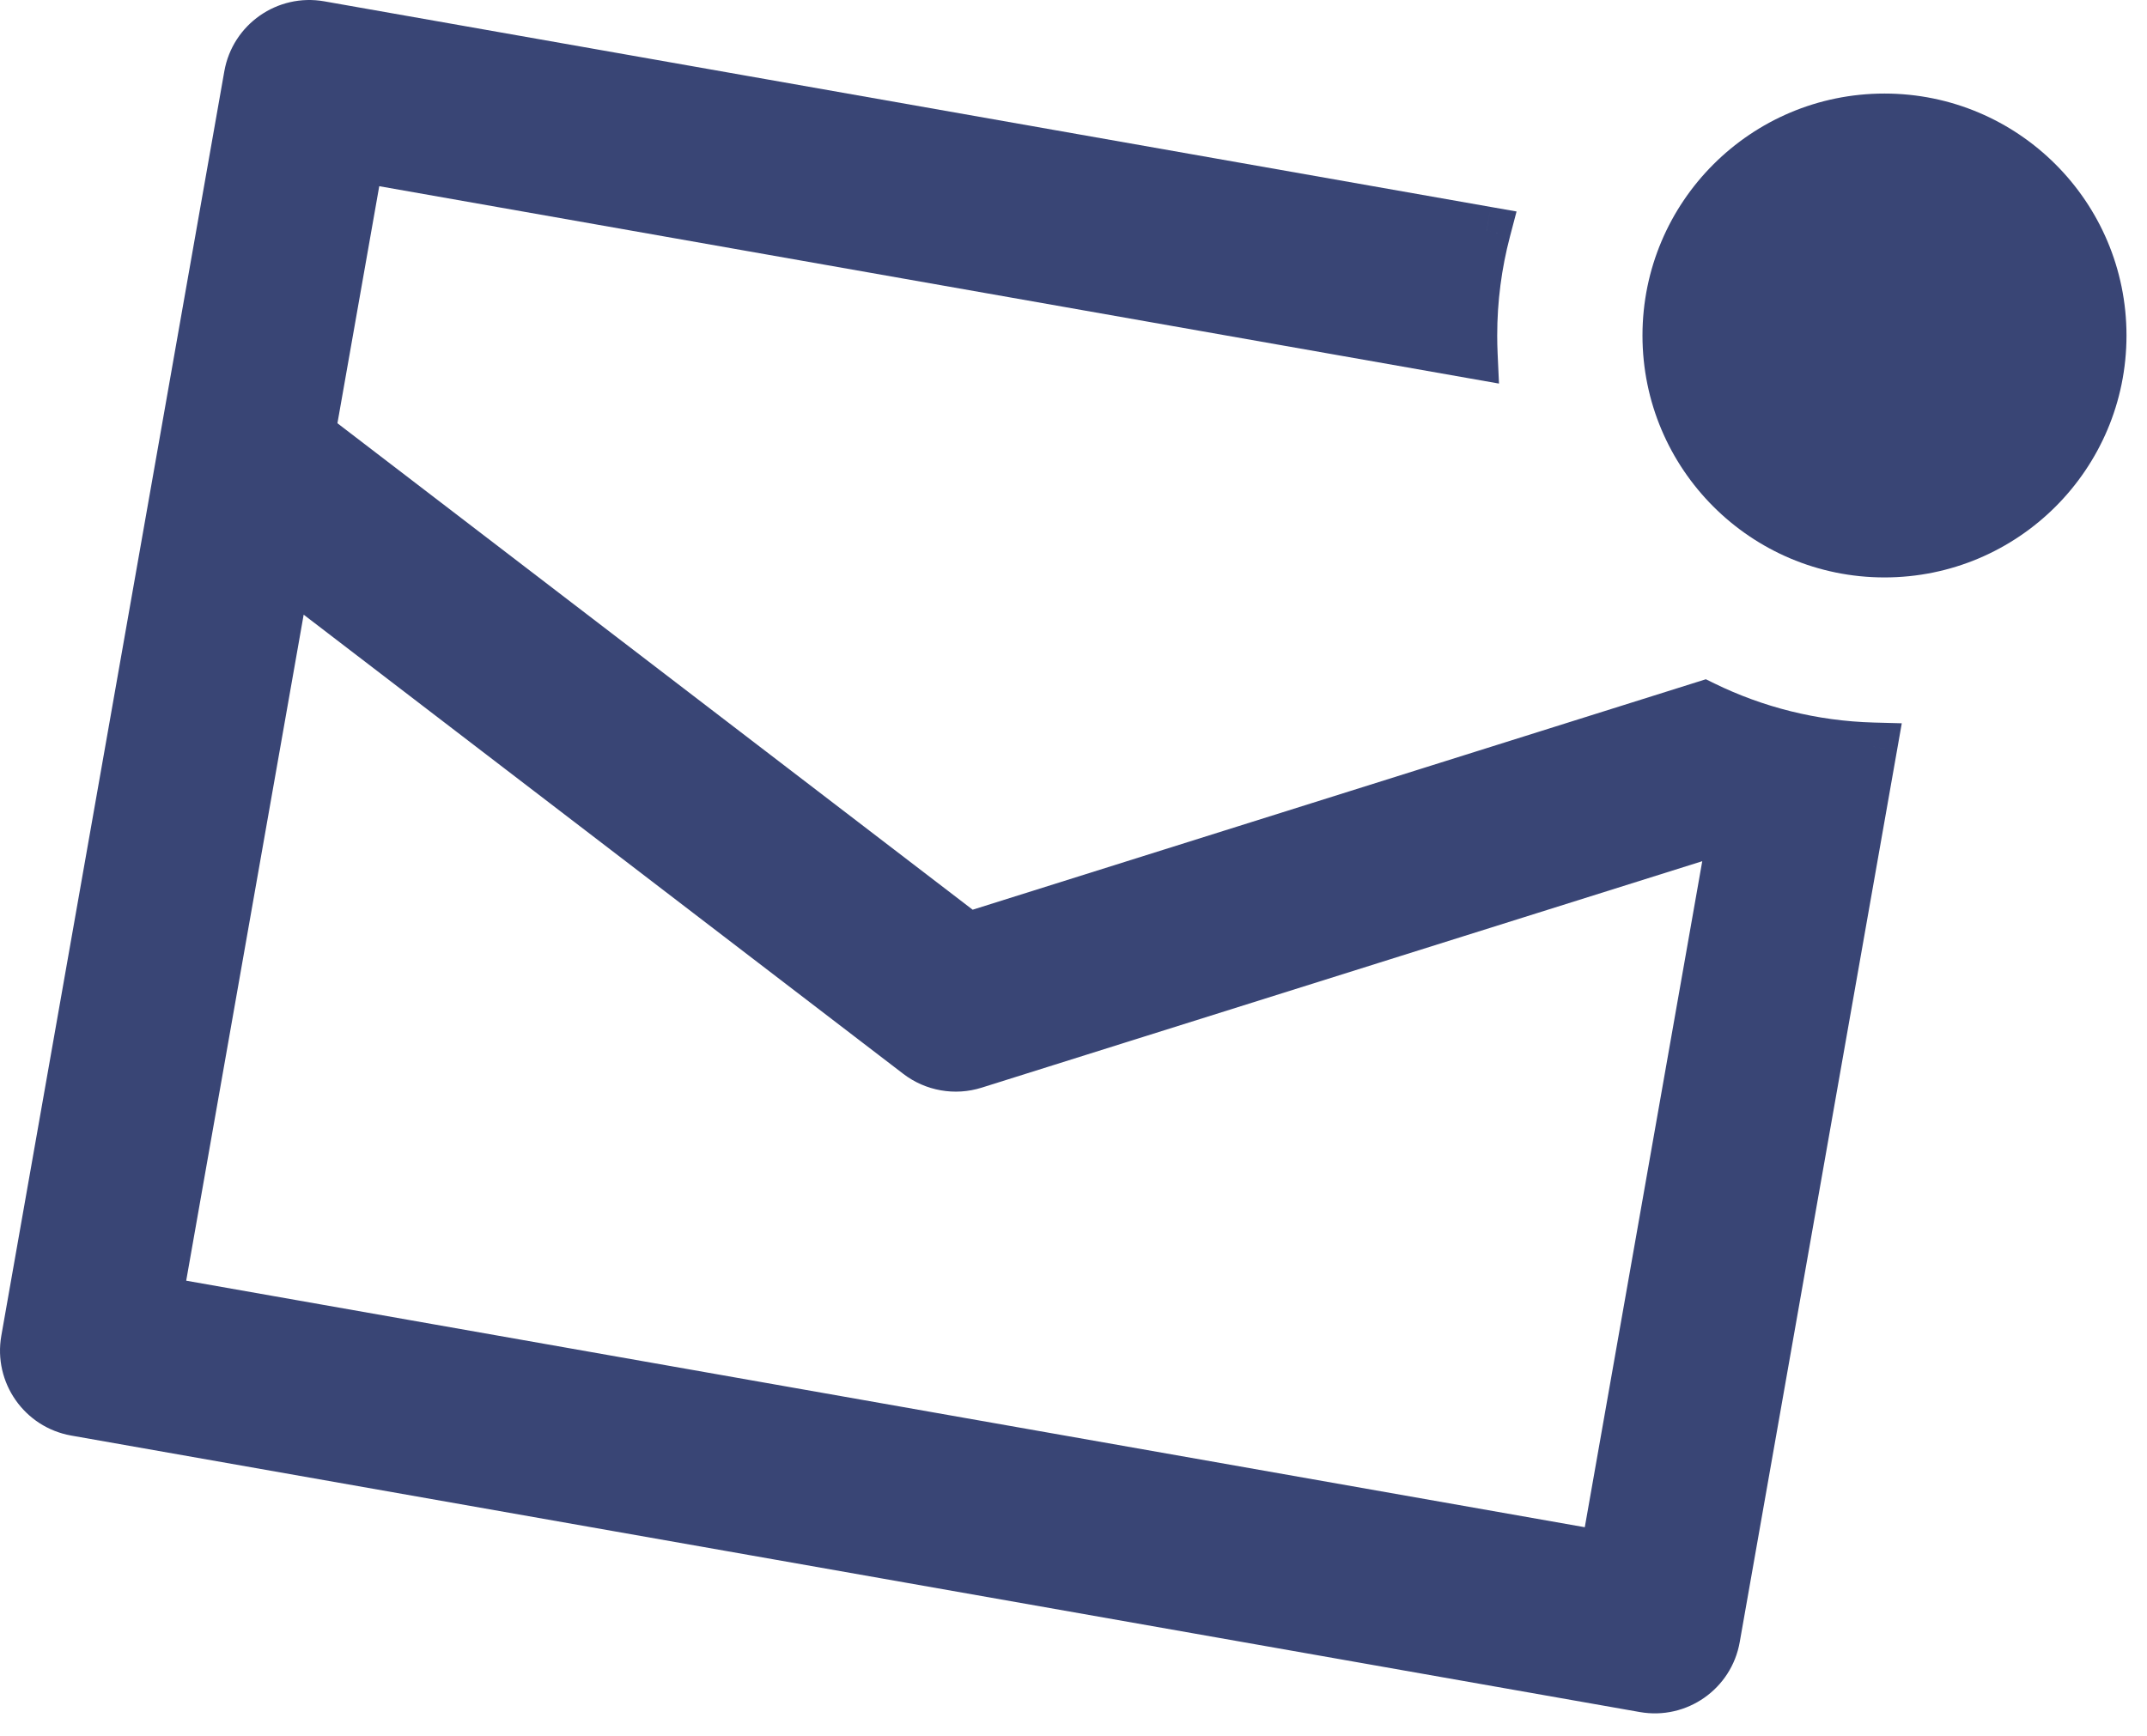
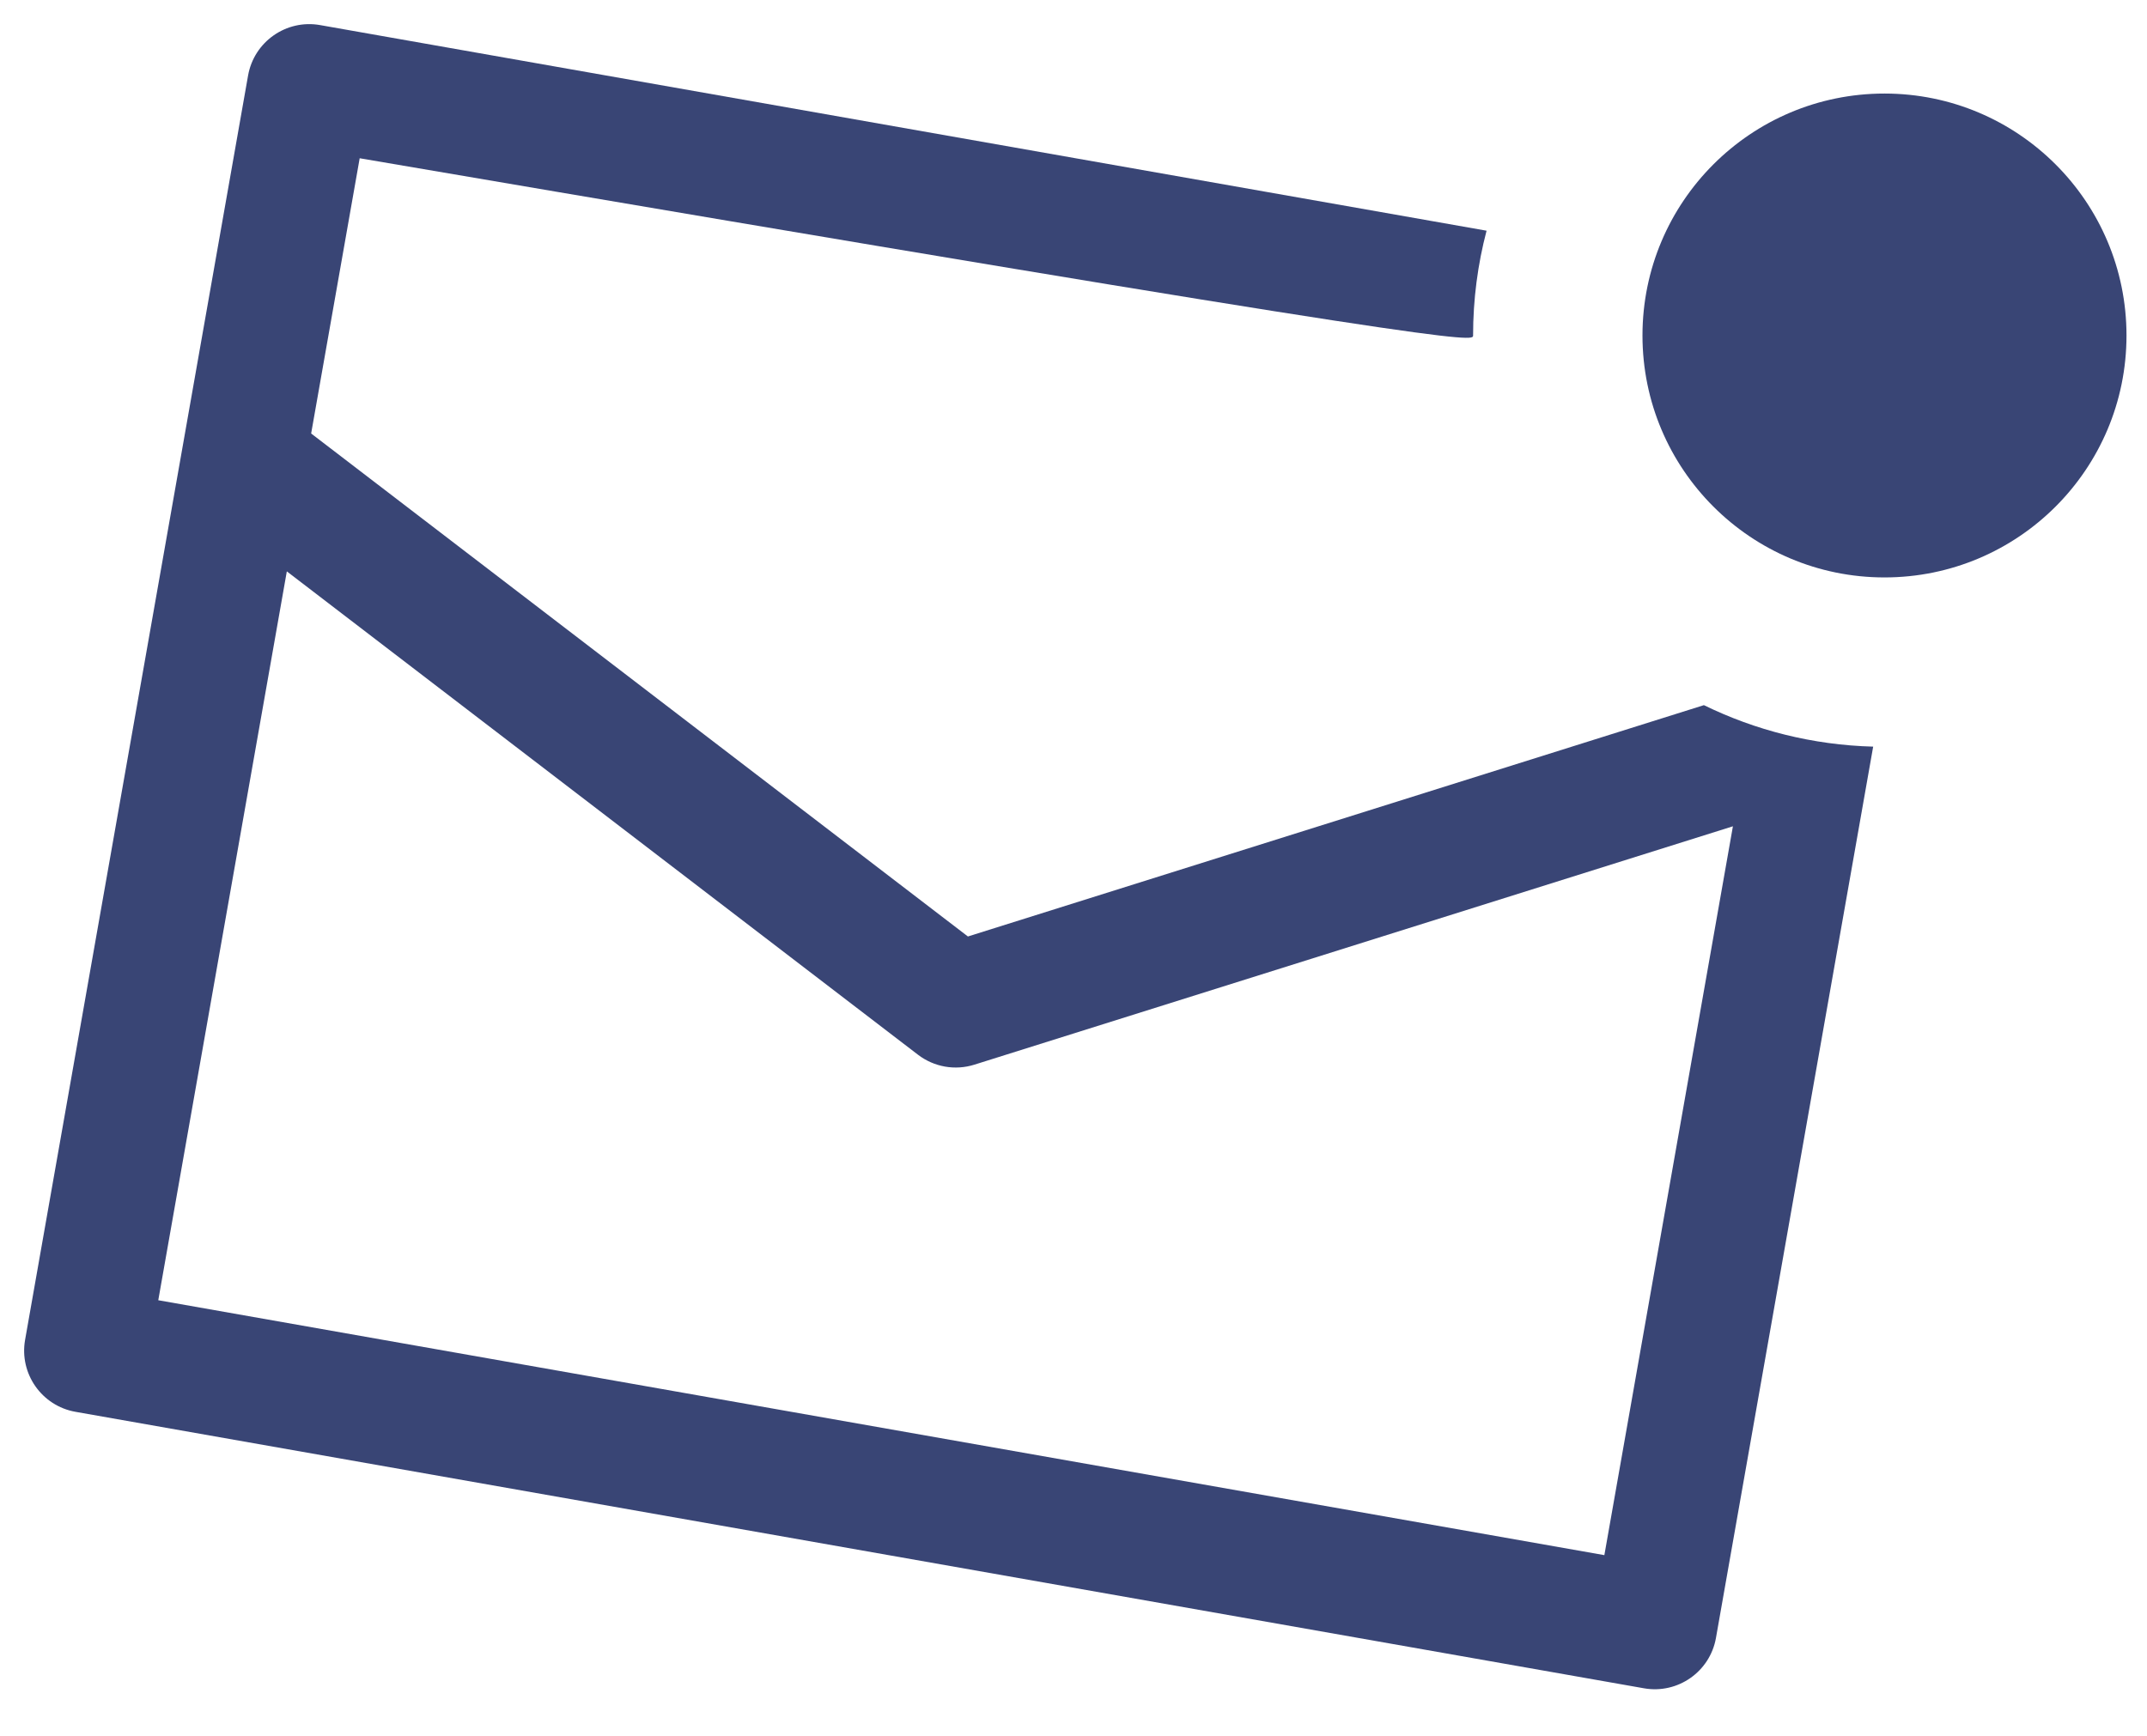
<svg xmlns="http://www.w3.org/2000/svg" width="89" height="72" viewBox="0 0 89 72" fill="none">
-   <path fill-rule="evenodd" clip-rule="evenodd" d="M61.623 9.566L13.268 1.04C11.868 0.793 10.531 1.729 10.284 3.129L1.04 55.557C0.793 56.957 1.729 58.294 3.129 58.541L68.148 70.005C69.549 70.252 70.886 69.316 71.132 67.916L77.649 30.959C75.137 30.892 72.76 30.28 70.632 29.239L40.123 38.831L12.898 17.975L14.91 6.562L61.082 14.703C61.07 14.441 61.064 14.177 61.064 13.911C61.064 12.409 61.258 10.953 61.623 9.566ZM11.89 23.692L6.561 53.914L66.506 64.484L71.835 34.262L40.392 44.146C39.992 44.272 39.574 44.297 39.172 44.226C38.77 44.155 38.386 43.989 38.053 43.734L11.89 23.692Z" fill="#394575" />
-   <path d="M61.623 9.566L62.59 9.82L62.866 8.769L61.796 8.581L61.623 9.566ZM13.268 1.04L13.094 2.024L13.268 1.04ZM10.284 3.129L11.269 3.303V3.303L10.284 3.129ZM1.04 55.557L0.055 55.383L1.04 55.557ZM3.129 58.541L2.955 59.526H2.955L3.129 58.541ZM68.148 70.005L68.322 69.021L68.148 70.005ZM71.132 67.916L72.117 68.09L71.132 67.916ZM77.649 30.959L78.634 31.133L78.835 29.991L77.676 29.96L77.649 30.959ZM70.632 29.239L71.072 28.341L70.713 28.165L70.332 28.285L70.632 29.239ZM40.123 38.831L39.515 39.625L39.928 39.941L40.423 39.785L40.123 38.831ZM12.898 17.975L11.913 17.801L11.807 18.399L12.29 18.769L12.898 17.975ZM14.91 6.562L15.084 5.577L14.099 5.403L13.925 6.388L14.91 6.562ZM61.082 14.703L60.908 15.688L62.138 15.905L62.081 14.658L61.082 14.703ZM6.561 53.914L5.576 53.741L5.402 54.726L6.387 54.899L6.561 53.914ZM11.89 23.692L12.498 22.898L11.191 21.897L10.905 23.518L11.89 23.692ZM66.506 64.484L66.332 65.469L67.317 65.643L67.491 64.658L66.506 64.484ZM71.835 34.262L72.82 34.435L73.106 32.814L71.535 33.308L71.835 34.262ZM40.392 44.146L40.692 45.1L40.692 45.1L40.392 44.146ZM39.172 44.226L38.999 45.21L39.172 44.226ZM38.053 43.734L37.445 44.528L37.445 44.528L38.053 43.734ZM61.796 8.581L13.442 0.055L13.094 2.024L61.449 10.55L61.796 8.581ZM13.442 0.055C11.498 -0.288 9.642 1.011 9.299 2.955L11.269 3.303C11.42 2.446 12.238 1.873 13.094 2.024L13.442 0.055ZM9.299 2.955L0.055 55.383L2.024 55.73L11.269 3.303L9.299 2.955ZM0.055 55.383C-0.288 57.327 1.011 59.183 2.955 59.526L3.303 57.556C2.446 57.405 1.873 56.587 2.024 55.73L0.055 55.383ZM2.955 59.526L67.975 70.99L68.322 69.021L3.303 57.556L2.955 59.526ZM67.975 70.99C69.919 71.333 71.775 70.034 72.117 68.09L70.148 67.742C69.997 68.599 69.178 69.172 68.322 69.021L67.975 70.99ZM72.117 68.09L78.634 31.133L76.664 30.786L70.148 67.742L72.117 68.09ZM77.676 29.96C75.31 29.896 73.074 29.32 71.072 28.341L70.192 30.137C72.446 31.24 74.963 31.887 77.622 31.959L77.676 29.96ZM70.332 28.285L39.824 37.877L40.423 39.785L70.932 30.193L70.332 28.285ZM40.732 38.037L13.506 17.181L12.29 18.769L39.515 39.625L40.732 38.037ZM13.882 18.149L15.895 6.735L13.925 6.388L11.913 17.801L13.882 18.149ZM14.736 7.547L60.908 15.688L61.256 13.718L15.084 5.577L14.736 7.547ZM62.081 14.658C62.07 14.41 62.064 14.162 62.064 13.911H60.064C60.064 14.192 60.07 14.471 60.083 14.749L62.081 14.658ZM62.064 13.911C62.064 12.496 62.247 11.125 62.59 9.82L60.655 9.312C60.269 10.781 60.064 12.323 60.064 13.911H62.064ZM7.545 54.088L12.874 23.866L10.905 23.518L5.576 53.741L7.545 54.088ZM66.68 63.5L6.734 52.93L6.387 54.899L66.332 65.469L66.68 63.5ZM70.85 34.088L65.521 64.311L67.491 64.658L72.82 34.435L70.85 34.088ZM40.692 45.1L72.135 35.216L71.535 33.308L40.092 43.192L40.692 45.1ZM38.999 45.21C39.556 45.309 40.136 45.275 40.692 45.1L40.093 43.192C39.848 43.269 39.592 43.284 39.346 43.241L38.999 45.21ZM37.445 44.528C37.907 44.882 38.441 45.112 38.999 45.21L39.346 43.241C39.1 43.197 38.865 43.096 38.661 42.94L37.445 44.528ZM11.281 24.486L37.445 44.528L38.661 42.94L12.498 22.898L11.281 24.486Z" fill="#394575" />
+   <path fill-rule="evenodd" clip-rule="evenodd" d="M61.623 9.566L13.268 1.04C11.868 0.793 10.531 1.729 10.284 3.129L1.04 55.557C0.793 56.957 1.729 58.294 3.129 58.541L68.148 70.005C69.549 70.252 70.886 69.316 71.132 67.916L77.649 30.959C75.137 30.892 72.76 30.28 70.632 29.239L40.123 38.831L12.898 17.975L14.91 6.562C61.07 14.441 61.064 14.177 61.064 13.911C61.064 12.409 61.258 10.953 61.623 9.566ZM11.89 23.692L6.561 53.914L66.506 64.484L71.835 34.262L40.392 44.146C39.992 44.272 39.574 44.297 39.172 44.226C38.77 44.155 38.386 43.989 38.053 43.734L11.89 23.692Z" fill="#394575" />
  <circle cx="78.118" cy="13.911" r="10.032" fill="#394575" />
</svg>